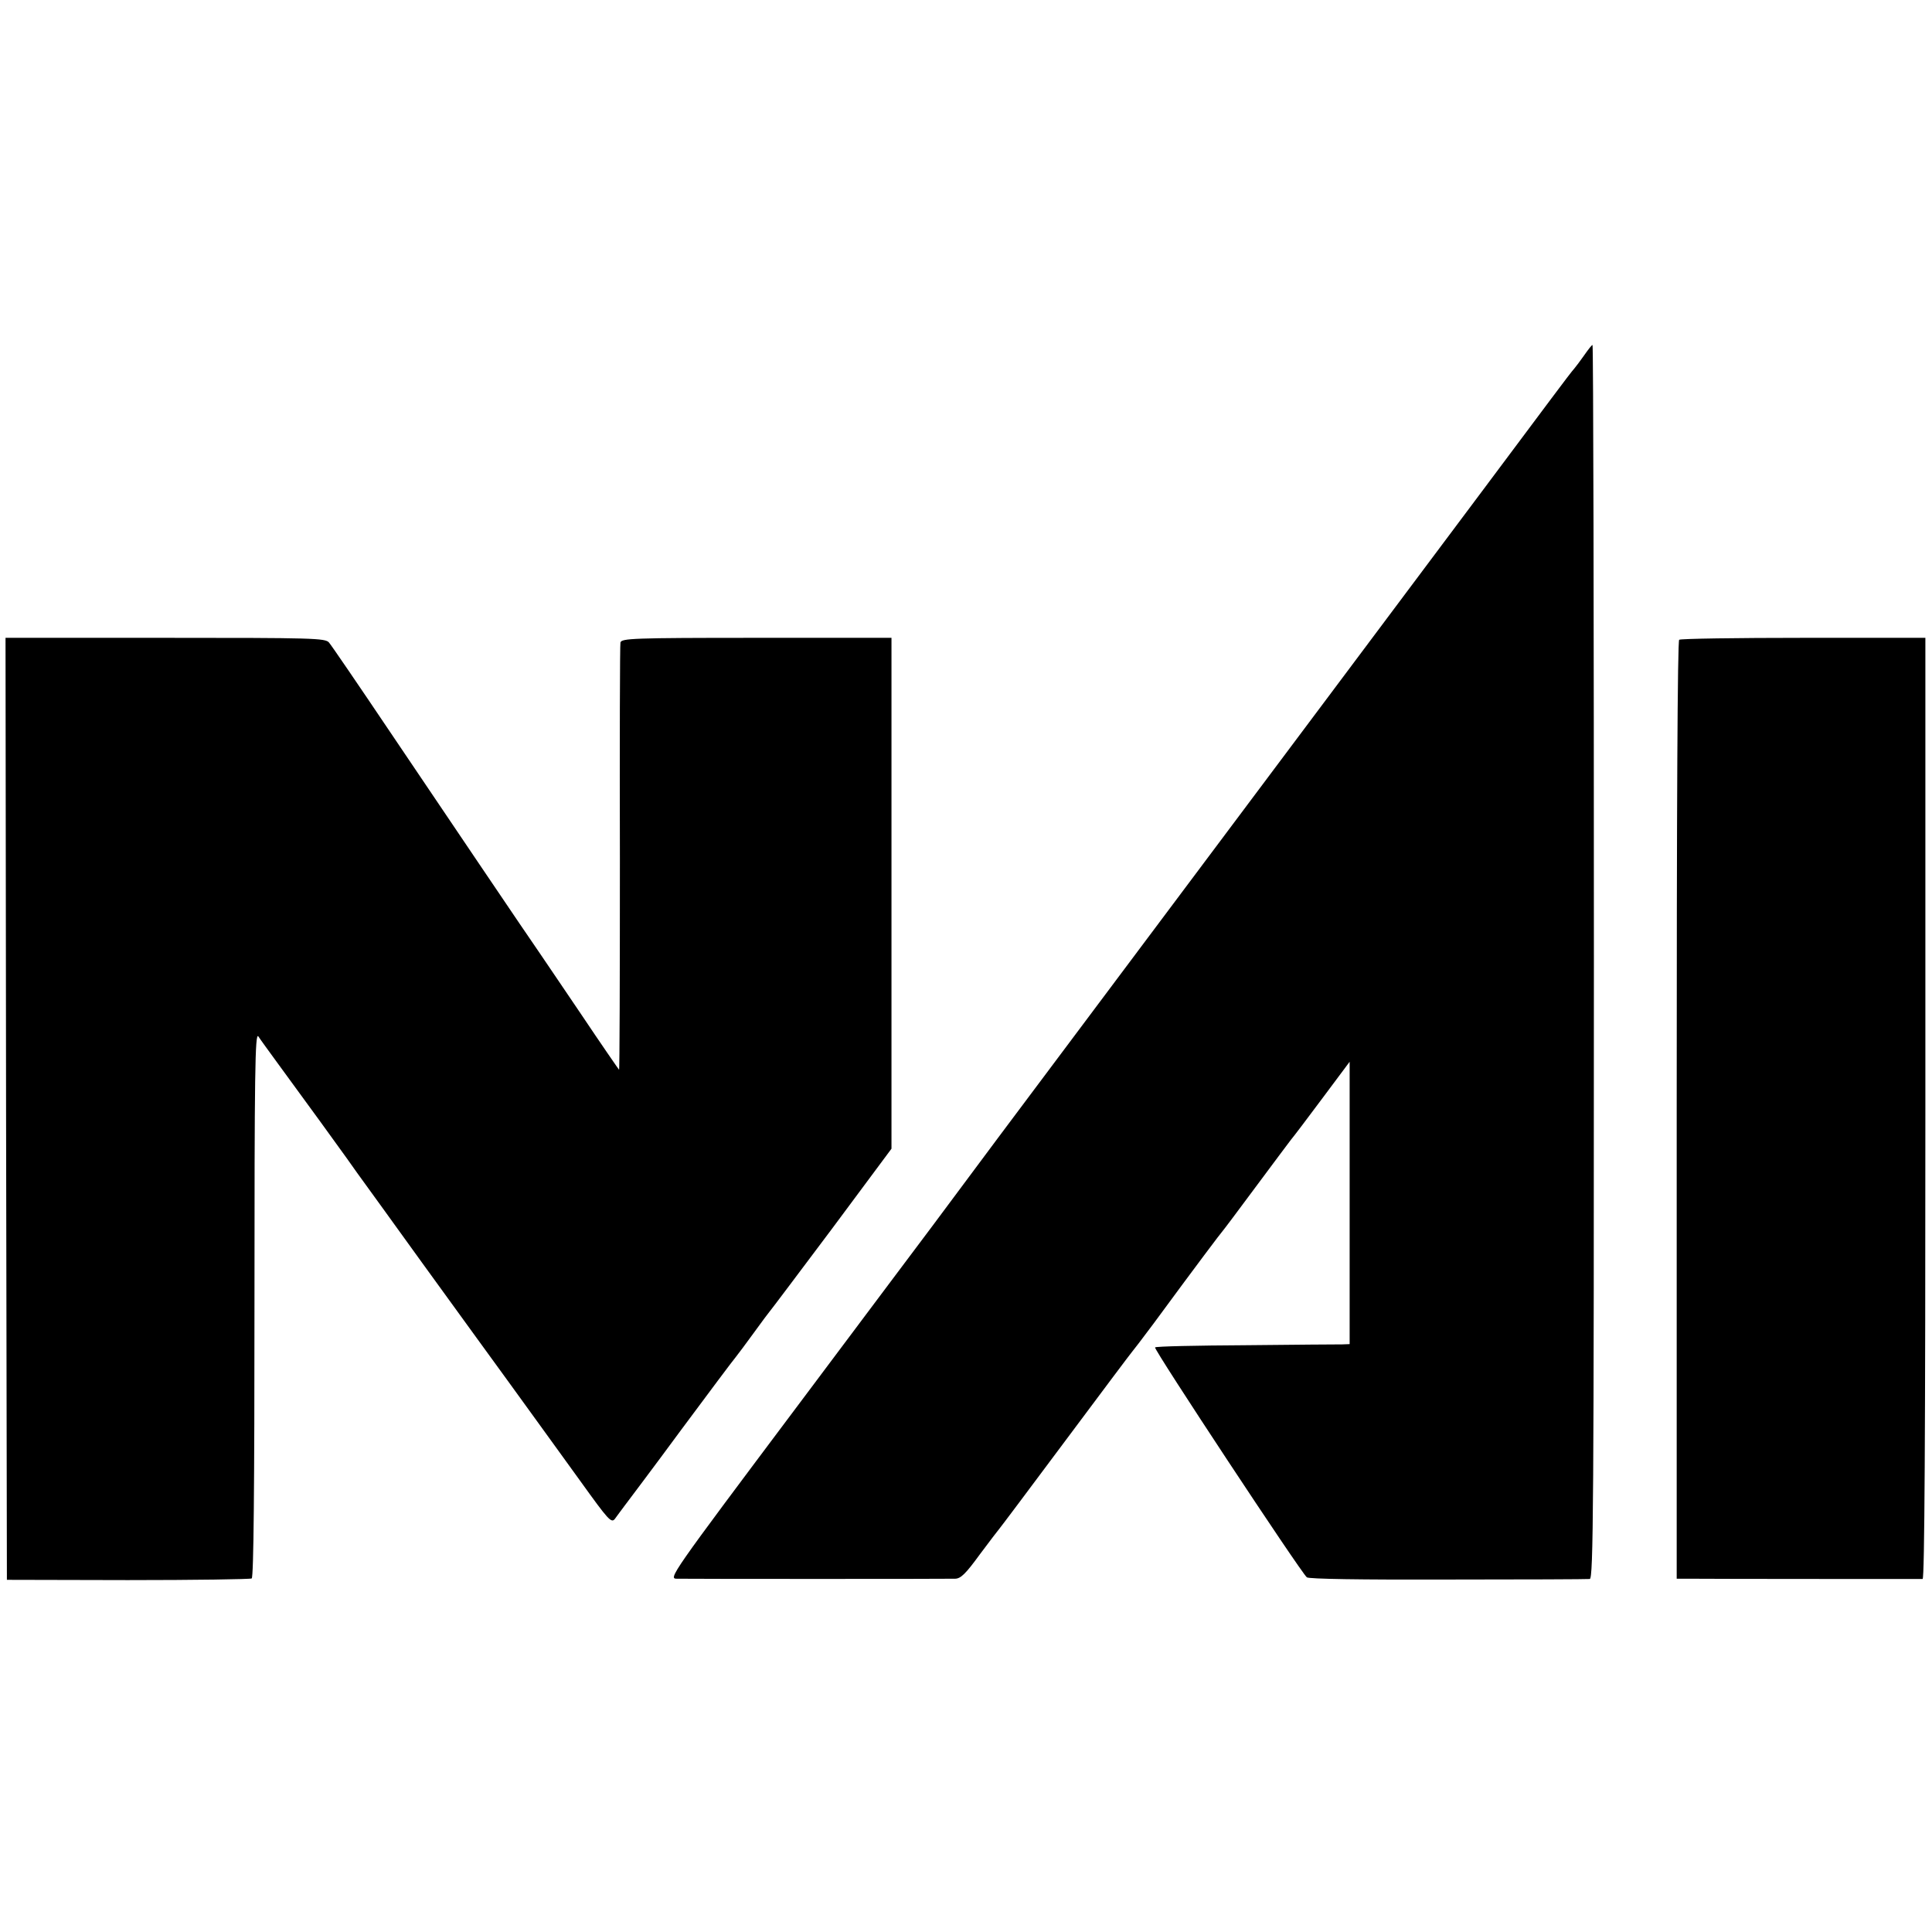
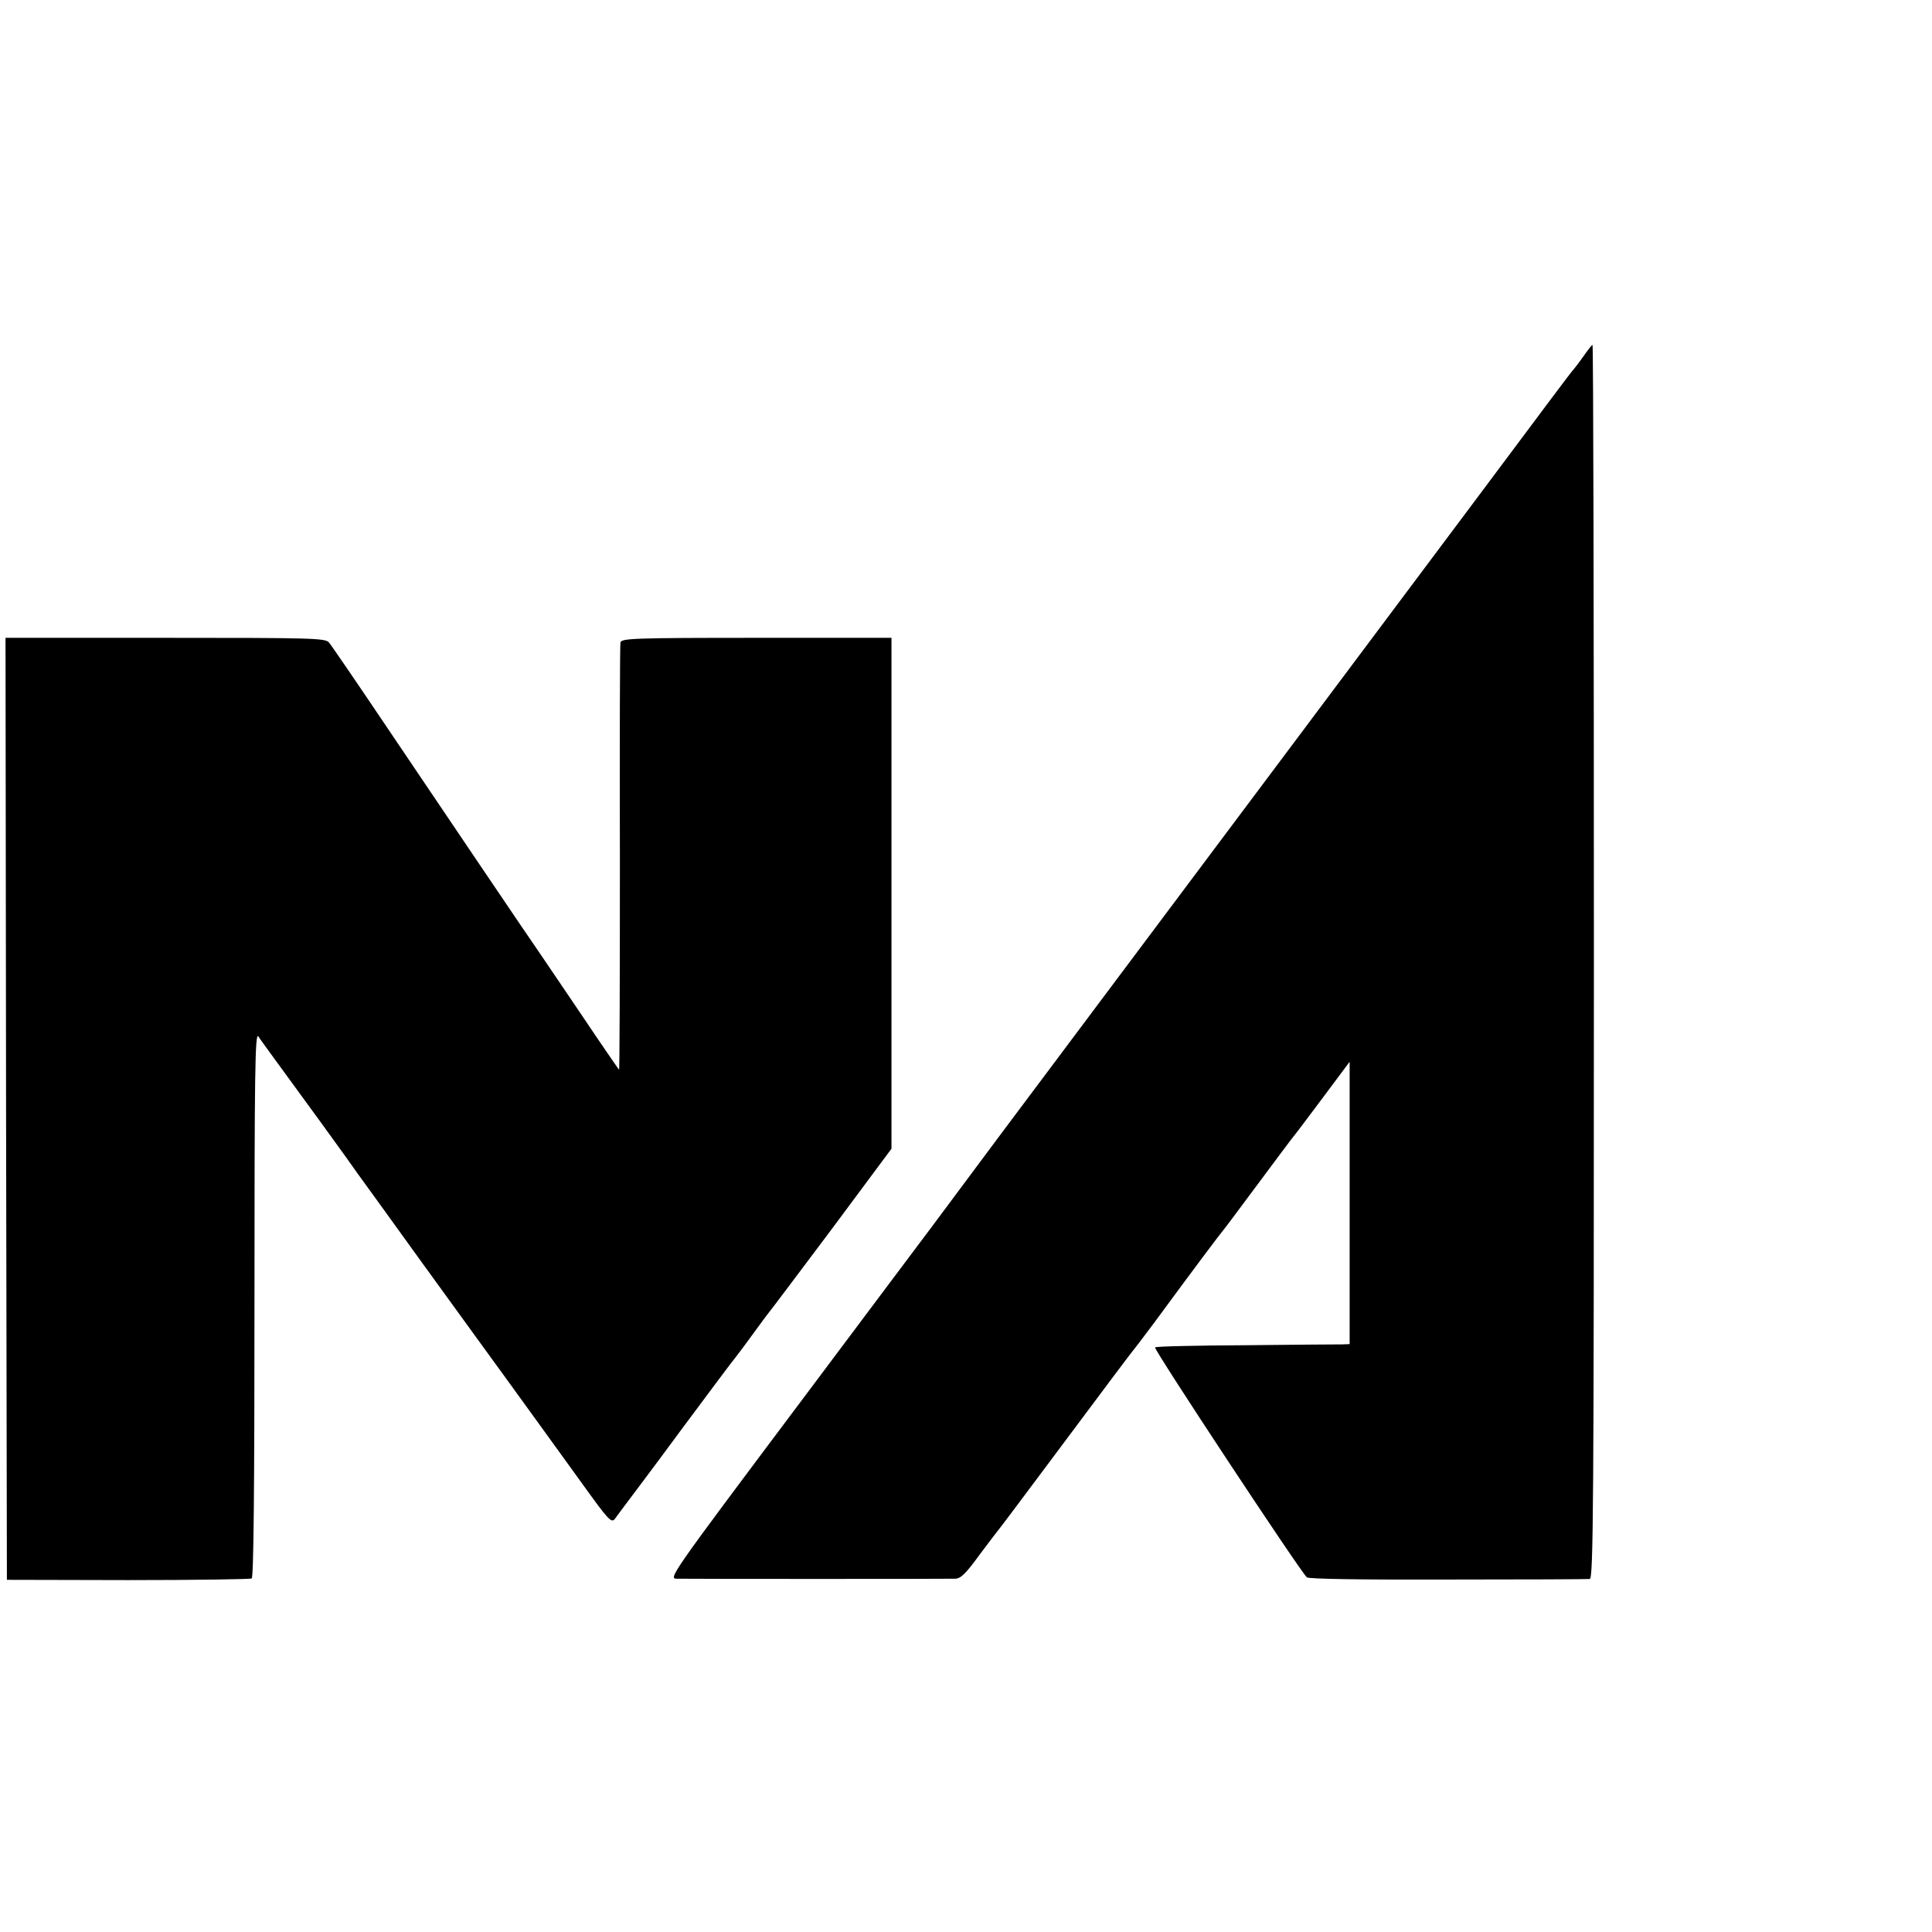
<svg xmlns="http://www.w3.org/2000/svg" version="1.0" width="700pt" height="700pt" viewBox="0 0 700 700" preserveAspectRatio="xMidYMid meet">
  <g transform="translate(0,700) scale(0.1,-0.1)" fill="#000000" stroke="none">
    <path d="M5740 5713 c-14 -20 -30 -41 -35 -47 -6 -6 -44 -56 -85 -111 -65 -88 -1376 -1839 -2002 -2675 -125 -168 -234 -314 -242 -325 -8 -11 -227 -302 -485 -647 -465 -620 -470 -628 -438 -628 46 -1 977 -1 1007 0 21 0 39 18 90 88 36 48 67 89 70 92 3 3 111 147 240 320 129 173 237 317 240 320 3 3 39 50 80 105 158 215 245 330 250 335 3 3 57 75 120 160 63 85 121 162 127 170 7 8 58 75 113 149 l100 134 0 -511 0 -512 -27 -1 c-16 0 -173 -1 -350 -3 -177 -1 -325 -4 -328 -8 -6 -6 528 -815 550 -833 8 -6 191 -9 511 -8 274 0 506 1 514 2 13 1 15 255 15 2236 0 1229 -2 2235 -5 2235 -3 0 -16 -17 -30 -37z" />
    <path d="M22 2982 l3 -1706 438 -1 c242 0 444 3 449 6 7 5 10 328 10 995 0 837 2 985 14 969 7 -11 40 -56 72 -100 105 -143 218 -299 248 -341 16 -23 56 -79 89 -124 33 -46 72 -99 86 -119 14 -20 146 -202 294 -406 148 -203 318 -439 379 -523 100 -139 111 -152 124 -135 7 10 23 31 34 46 12 16 105 139 205 275 101 136 190 255 198 264 8 10 38 50 67 90 29 40 55 75 58 78 3 3 103 136 223 296 l217 292 0 925 0 926 -489 0 c-451 0 -489 -2 -493 -17 -2 -9 -3 -362 -2 -784 0 -422 -1 -766 -3 -764 -2 2 -65 93 -138 202 -74 110 -140 206 -145 214 -40 57 -378 558 -548 810 -113 168 -212 313 -220 322 -13 16 -59 17 -593 17 l-579 0 2 -1707z" />
-     <path d="M6084 4682 c-6 -5 -9 -596 -9 -1704 l0 -1698 45 0 c81 -1 835 -1 846 -1 7 1 10 513 10 1705 l0 1705 -441 0 c-242 0 -445 -3 -451 -7z" />
  </g>
</svg>